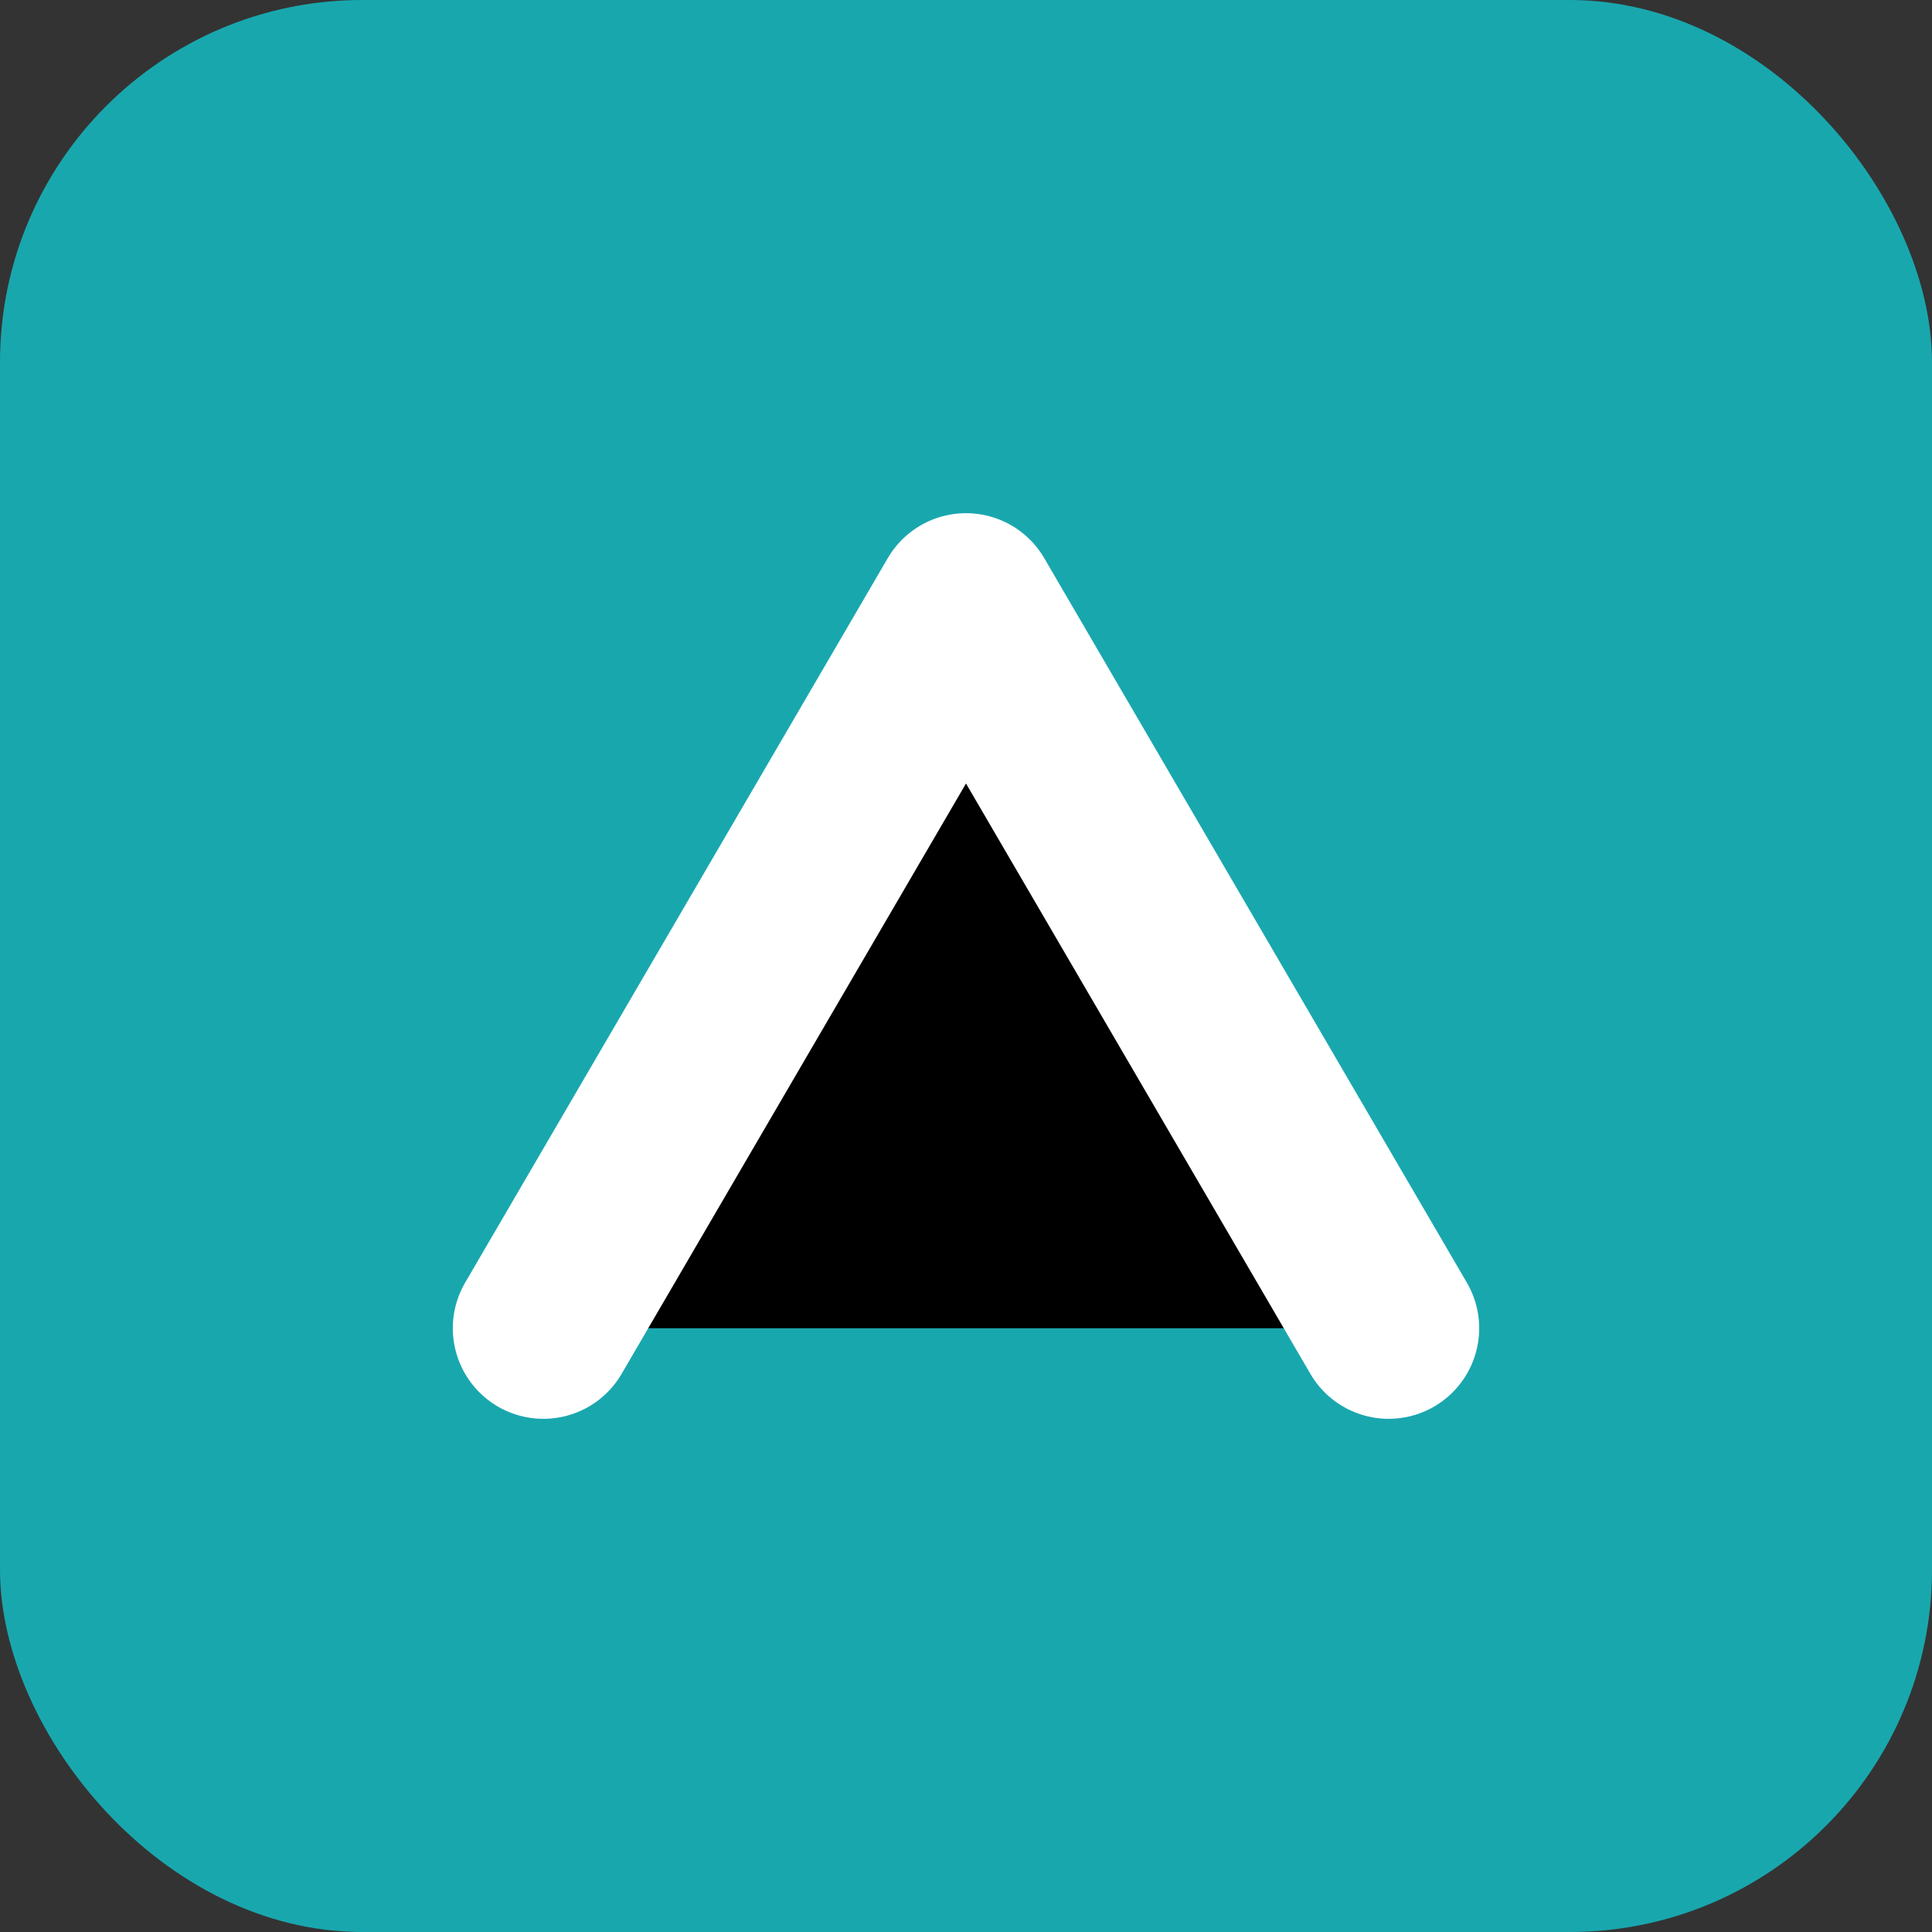
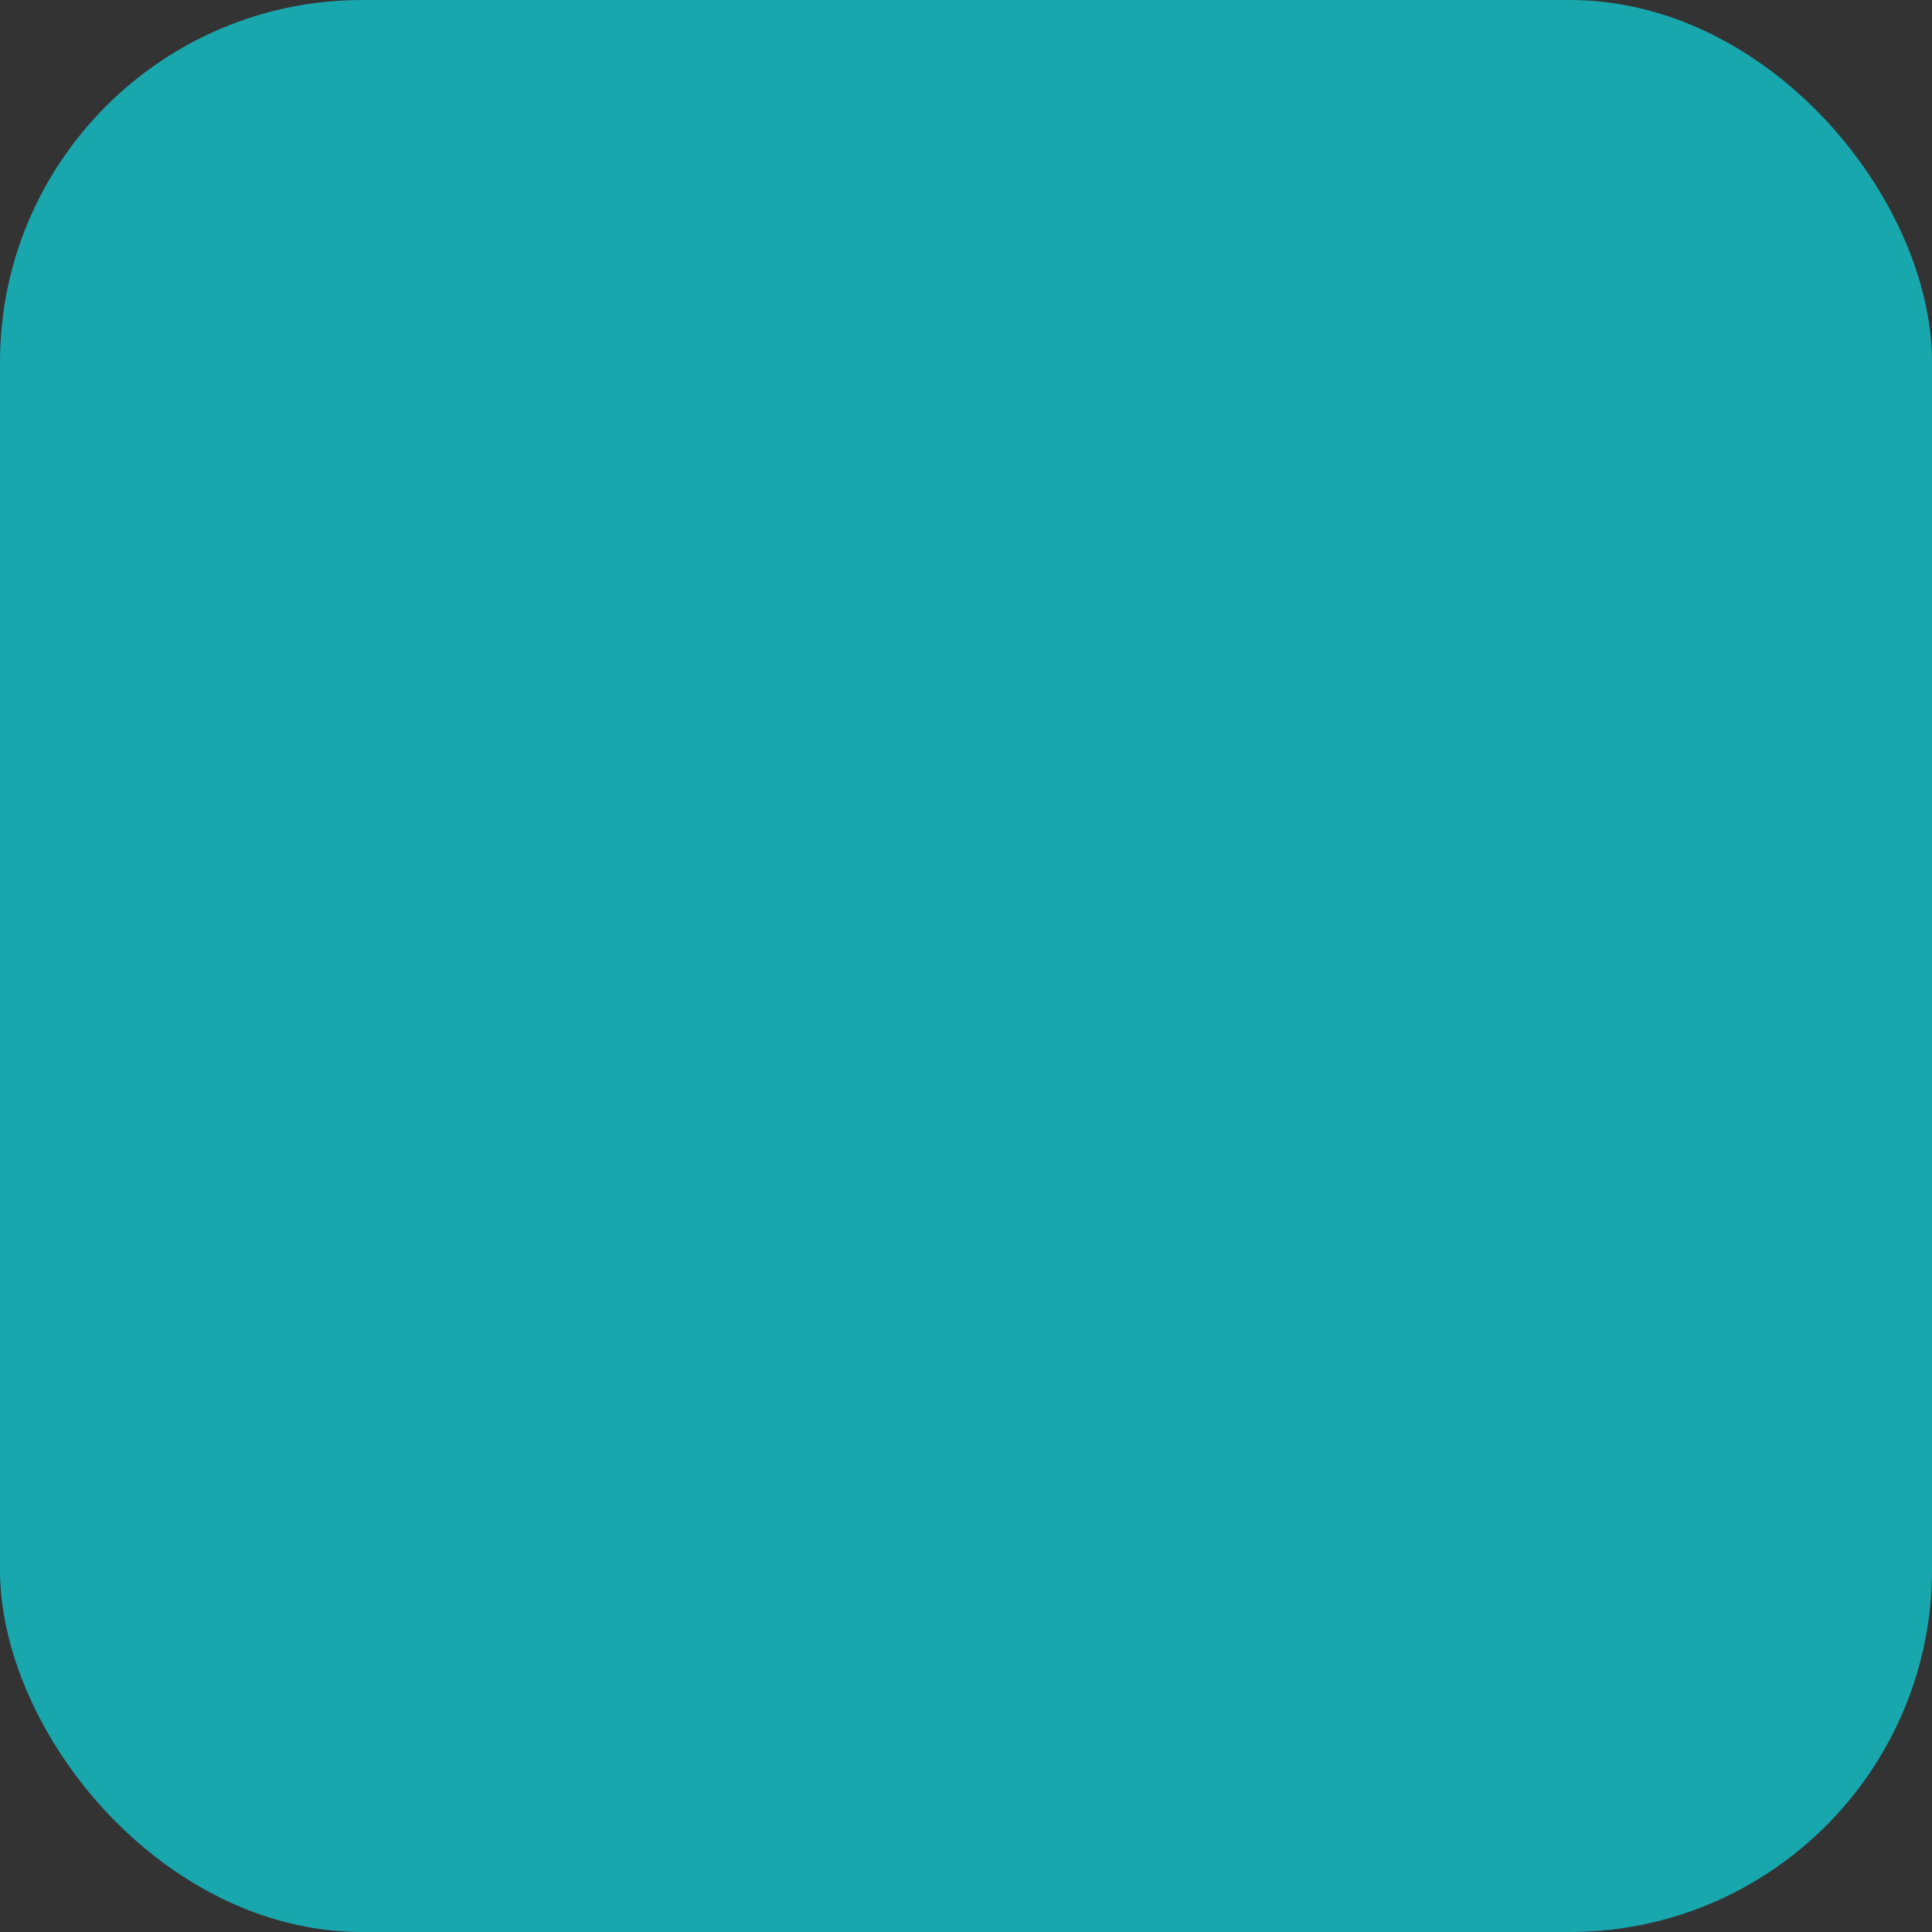
<svg xmlns="http://www.w3.org/2000/svg" viewBox="0 0 64 64">
  <rect x="0" y="0" width="64" height="64" fill="#333333" stroke="none" />
  <rect width="64" height="64" rx="12" fill="#19A7AE" />
-   <path d="M18 44L32 20l14 24" stroke="#fff" stroke-width="6" stroke-linecap="round" stroke-linejoin="round" />
</svg>